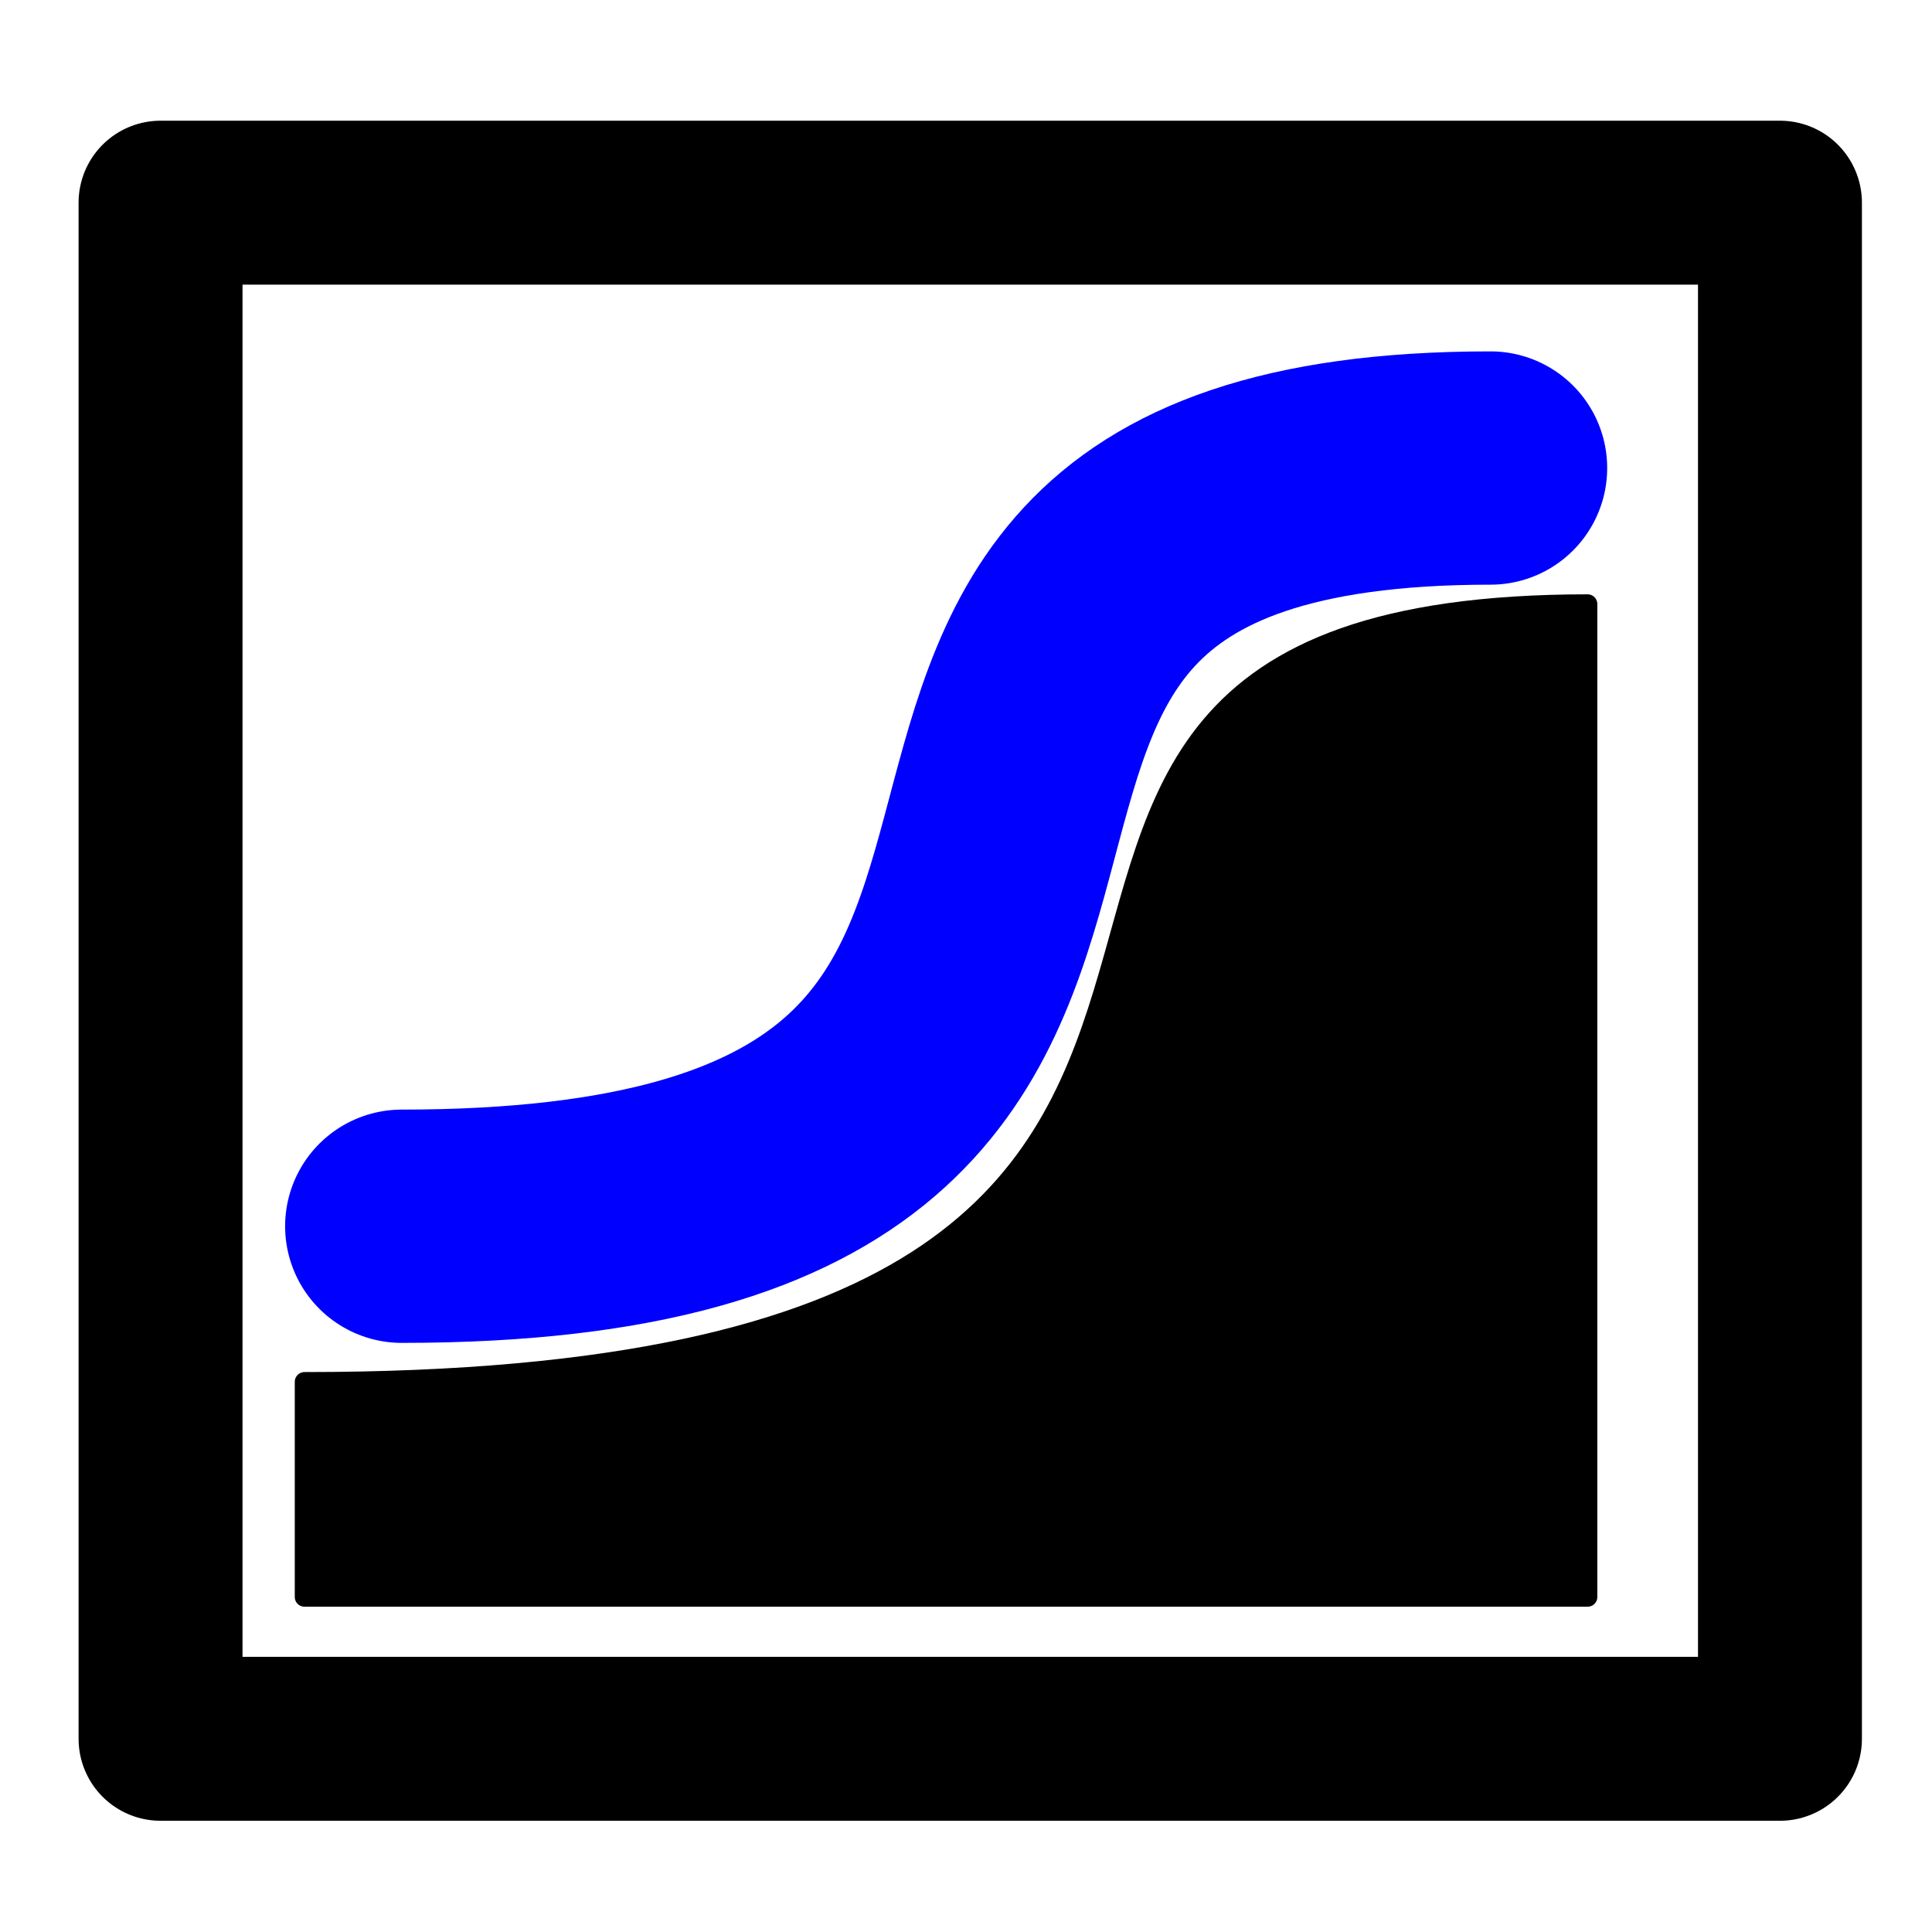
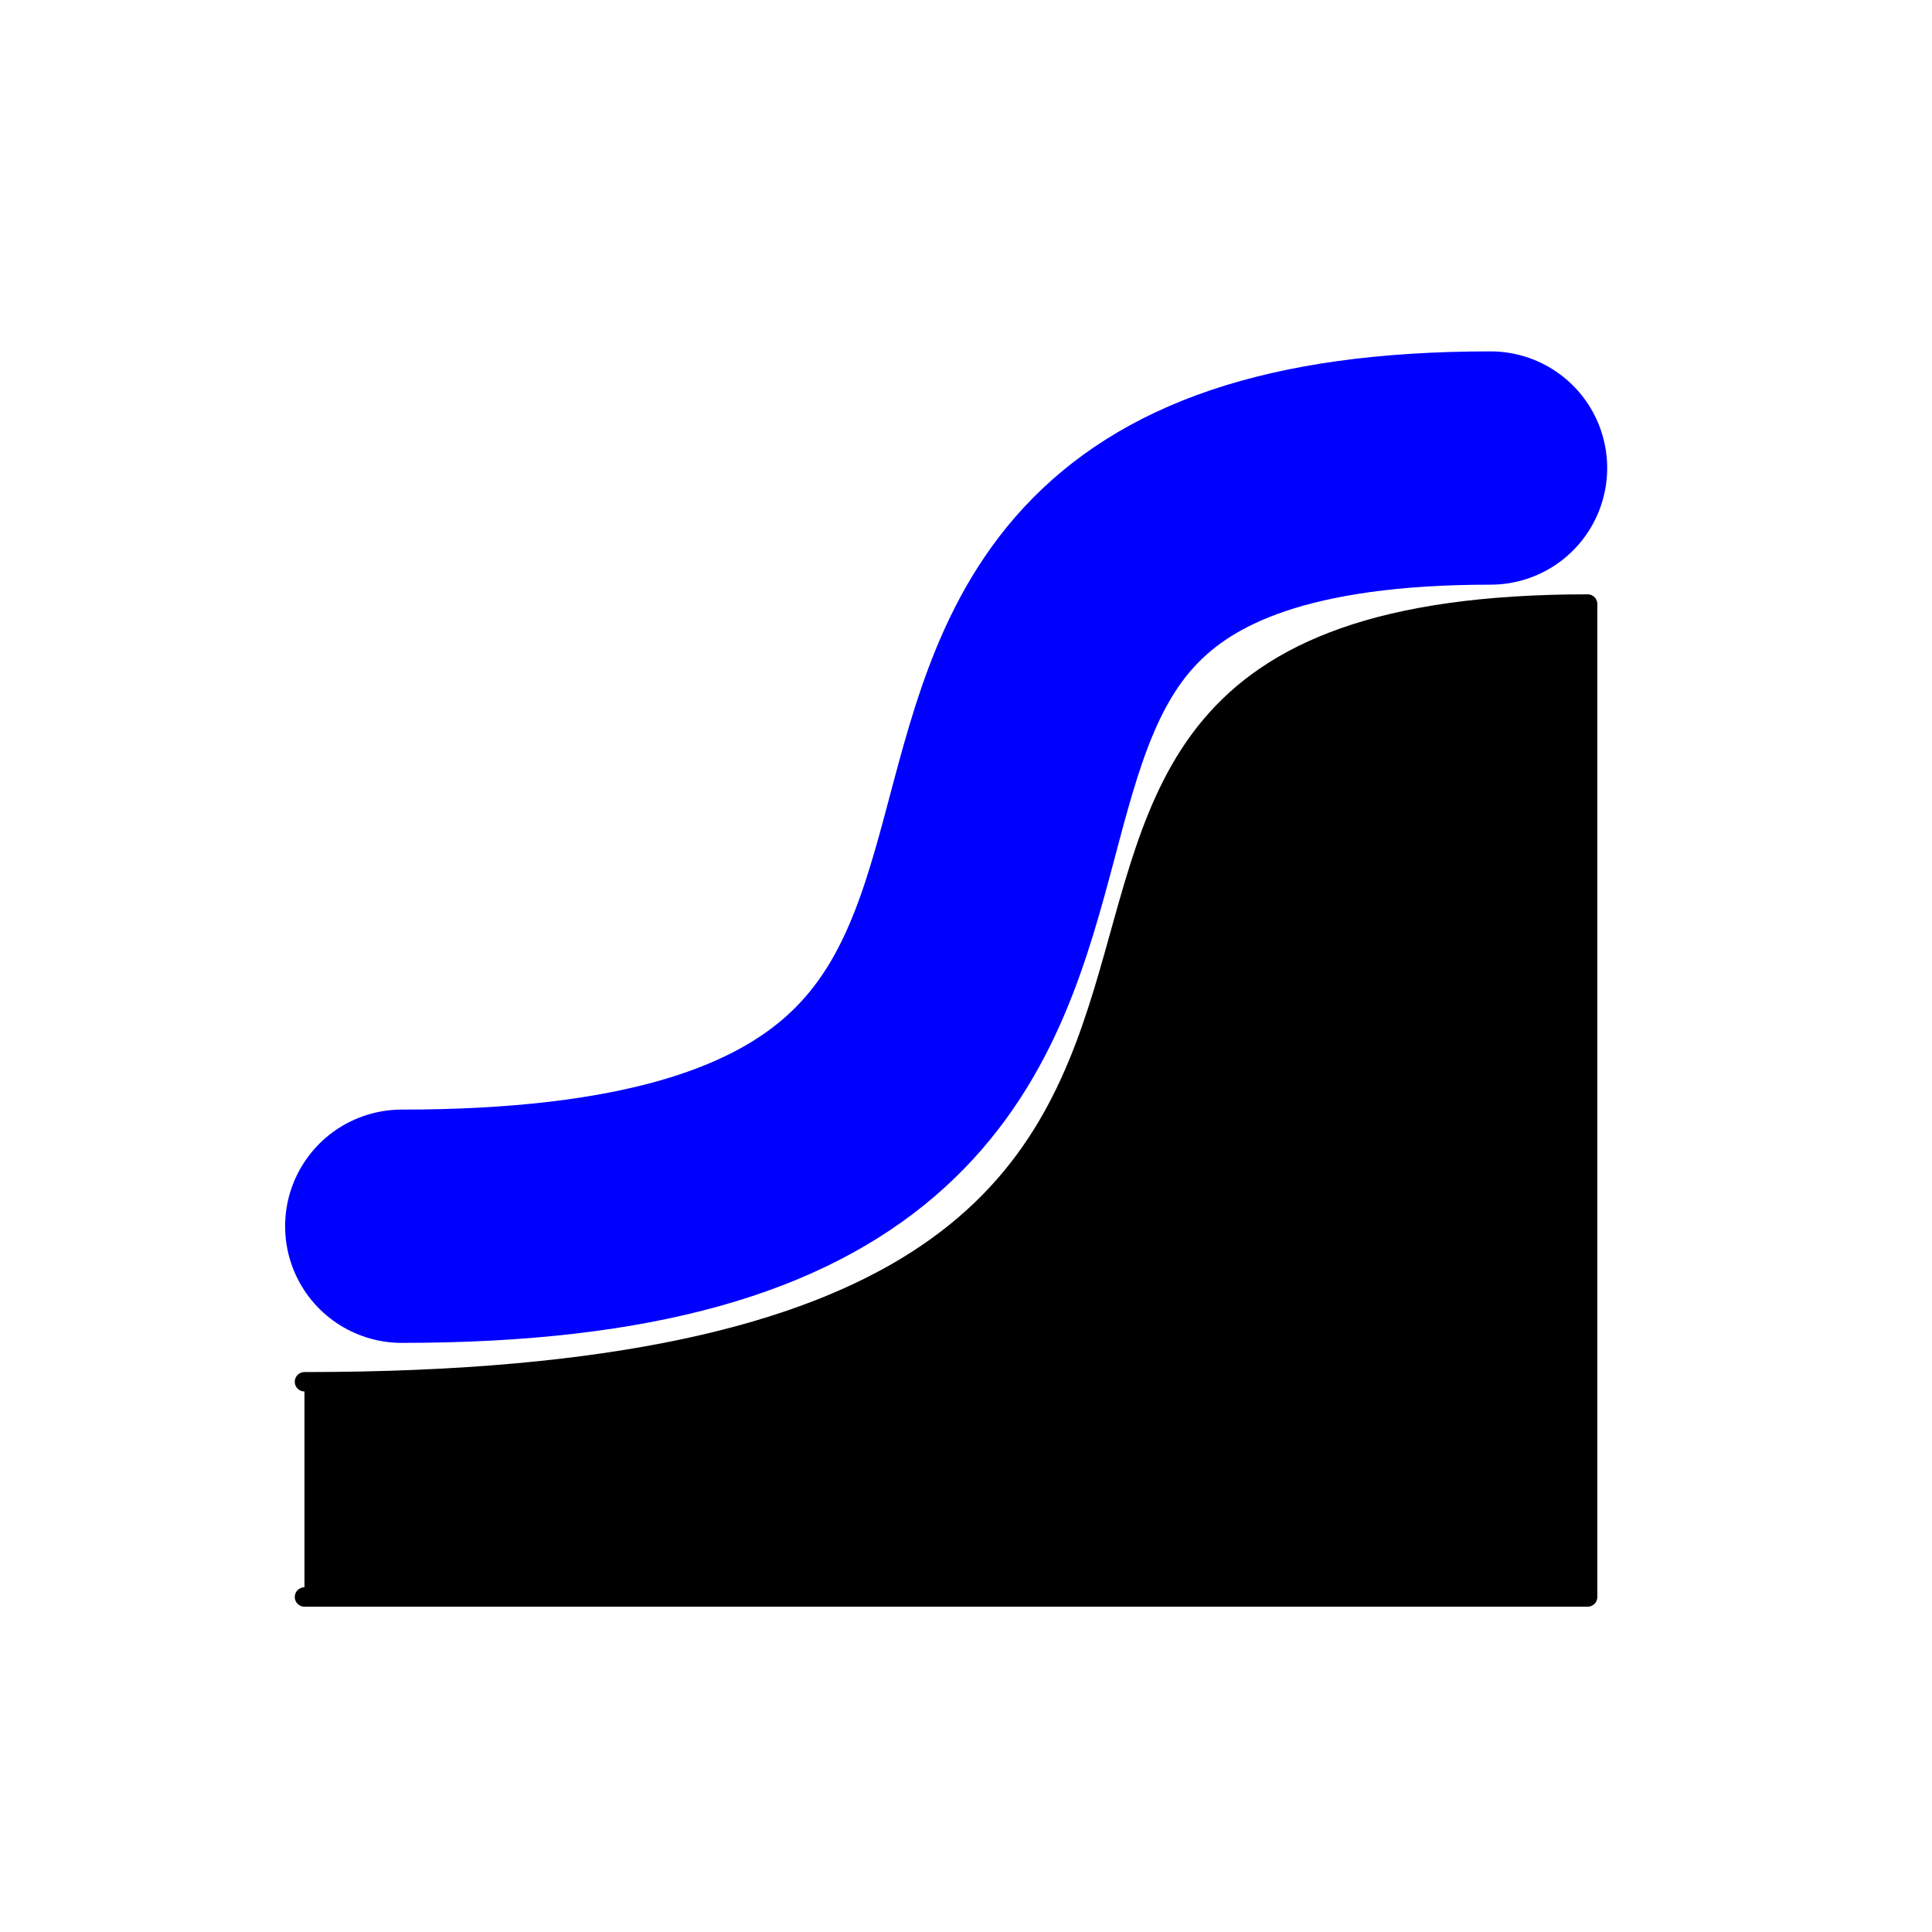
<svg xmlns="http://www.w3.org/2000/svg" xmlns:ns1="http://sodipodi.sourceforge.net/DTD/sodipodi-0.dtd" xmlns:ns2="http://www.inkscape.org/namespaces/inkscape" version="1.0" x="0" y="0" width="20" height="20" id="svg644" xml:space="preserve" ns1:version="0.32" ns2:version="0.48.5 r10040" ns1:docname="BGM_Weir.svg" ns2:export-filename="E:\mapping\BG_Mountains\TYP\bgm_mapnik\symbols_bgm\BGM_Weir.png" ns2:export-xdpi="14.858126" ns2:export-ydpi="14.858126">
  <defs id="defs5" />
  <ns1:namedview ns2:window-height="706" ns2:window-width="1366" ns2:pageshadow="2" ns2:pageopacity="0.0" borderopacity="1.0" bordercolor="#666666" pagecolor="#ffffff" id="base" ns2:zoom="11.313708" ns2:cx="24.23409" ns2:cy="17.256389" ns2:window-x="-8" ns2:window-y="-8" ns2:current-layer="svg644" showgrid="true" ns2:window-maximized="1" showguides="true" ns2:guide-bbox="true">
    <ns2:grid type="xygrid" id="grid5321" empspacing="5" visible="true" enabled="true" snapvisiblegridlinesonly="true" />
  </ns1:namedview>
-   <rect style="fill:none;stroke:#000000;stroke-width:1.697;stroke-linecap:round;stroke-linejoin:round;stroke-miterlimit:4;stroke-opacity:1;stroke-dasharray:none" id="rect5580" width="16.764" height="15.902" x="1.662" y="2.098" />
-   <path style="fill:#000000;fill-opacity:1;stroke:#000000;stroke-width:0.201;stroke-linecap:round;stroke-linejoin:round;stroke-miterlimit:4;stroke-dasharray:none;stroke-dashoffset:0" d="m 3.152,14.304 c 12.988,0 4.629,-8.051 13.283,-8.051 l 0,10.279 -13.283,0 z" id="rect5513" ns2:connector-curvature="0" ns1:nodetypes="ccccc" />
+   <path style="fill:#000000;fill-opacity:1;stroke:#000000;stroke-width:0.201;stroke-linecap:round;stroke-linejoin:round;stroke-miterlimit:4;stroke-dasharray:none;stroke-dashoffset:0" d="m 3.152,14.304 c 12.988,0 4.629,-8.051 13.283,-8.051 l 0,10.279 -13.283,0 " id="rect5513" ns2:connector-curvature="0" ns1:nodetypes="ccccc" />
  <path style="fill:none;stroke:#0000ff;stroke-width:2.415;stroke-linecap:round;stroke-linejoin:miter;stroke-miterlimit:4;stroke-opacity:1;stroke-dasharray:none" d="m 4.159,12.694 c 9.859,0 2.812,-7.849 11.271,-7.849" id="path5516" ns2:connector-curvature="0" ns1:nodetypes="cc" />
</svg>